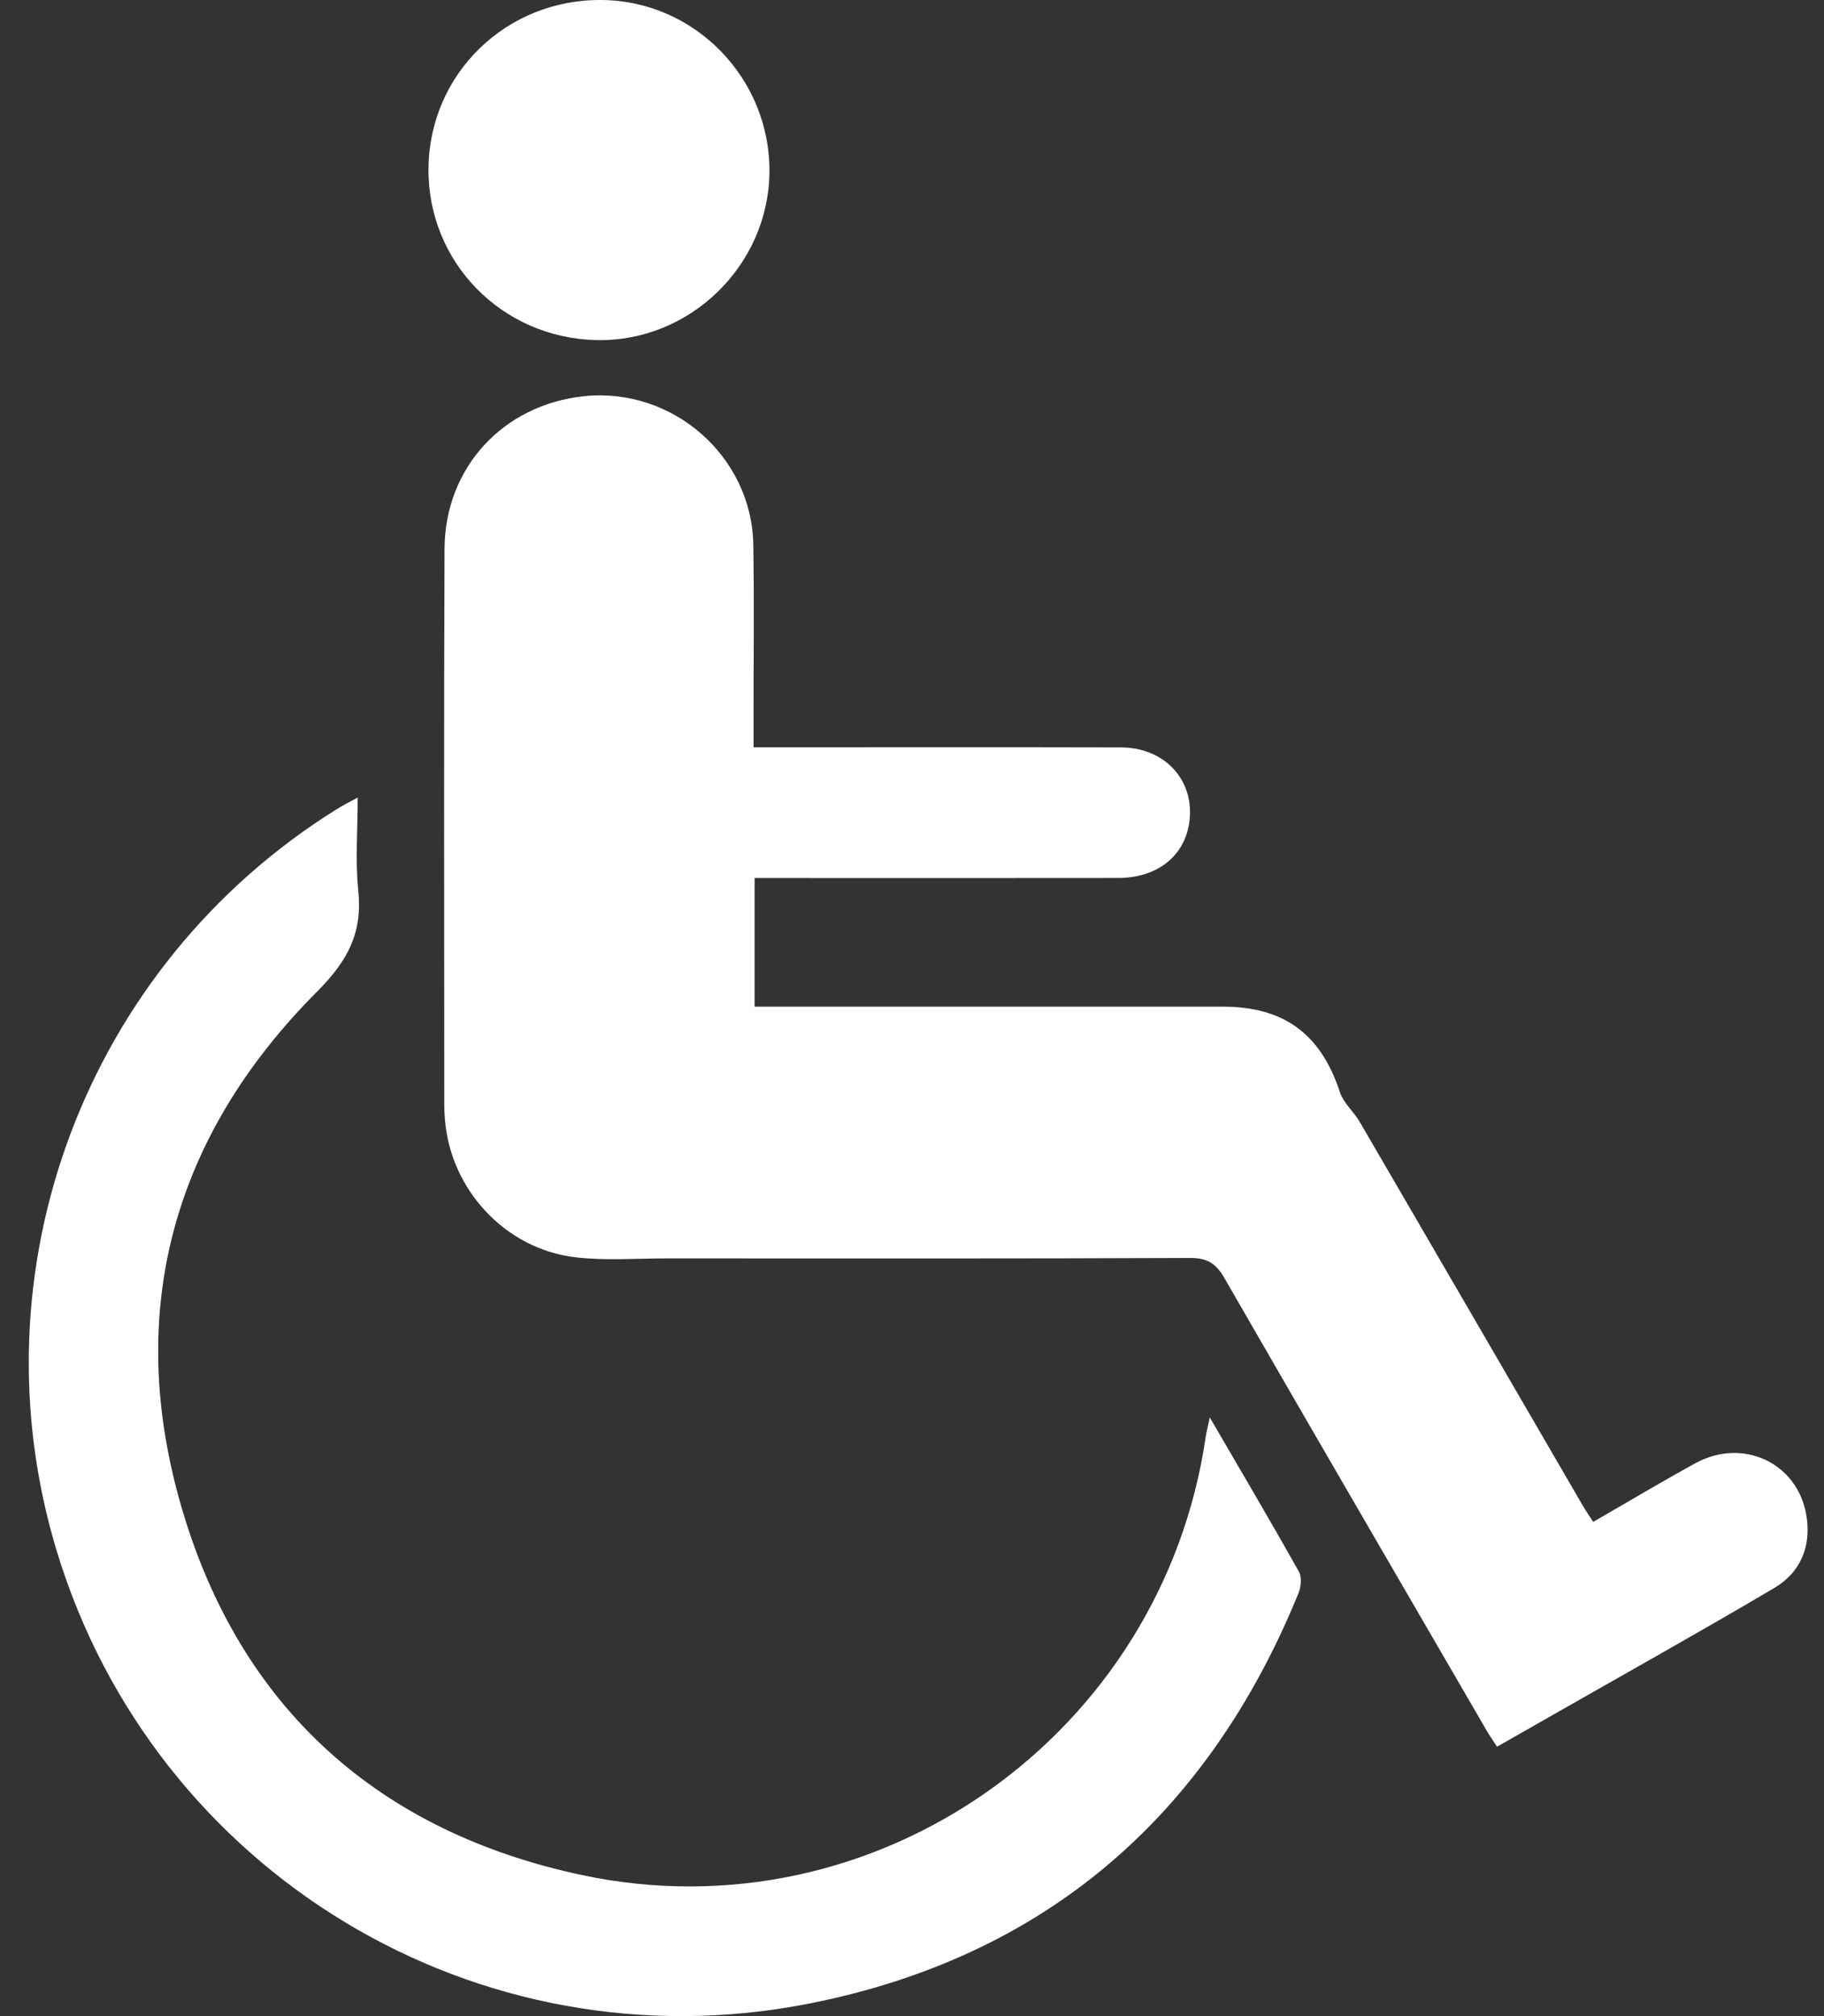
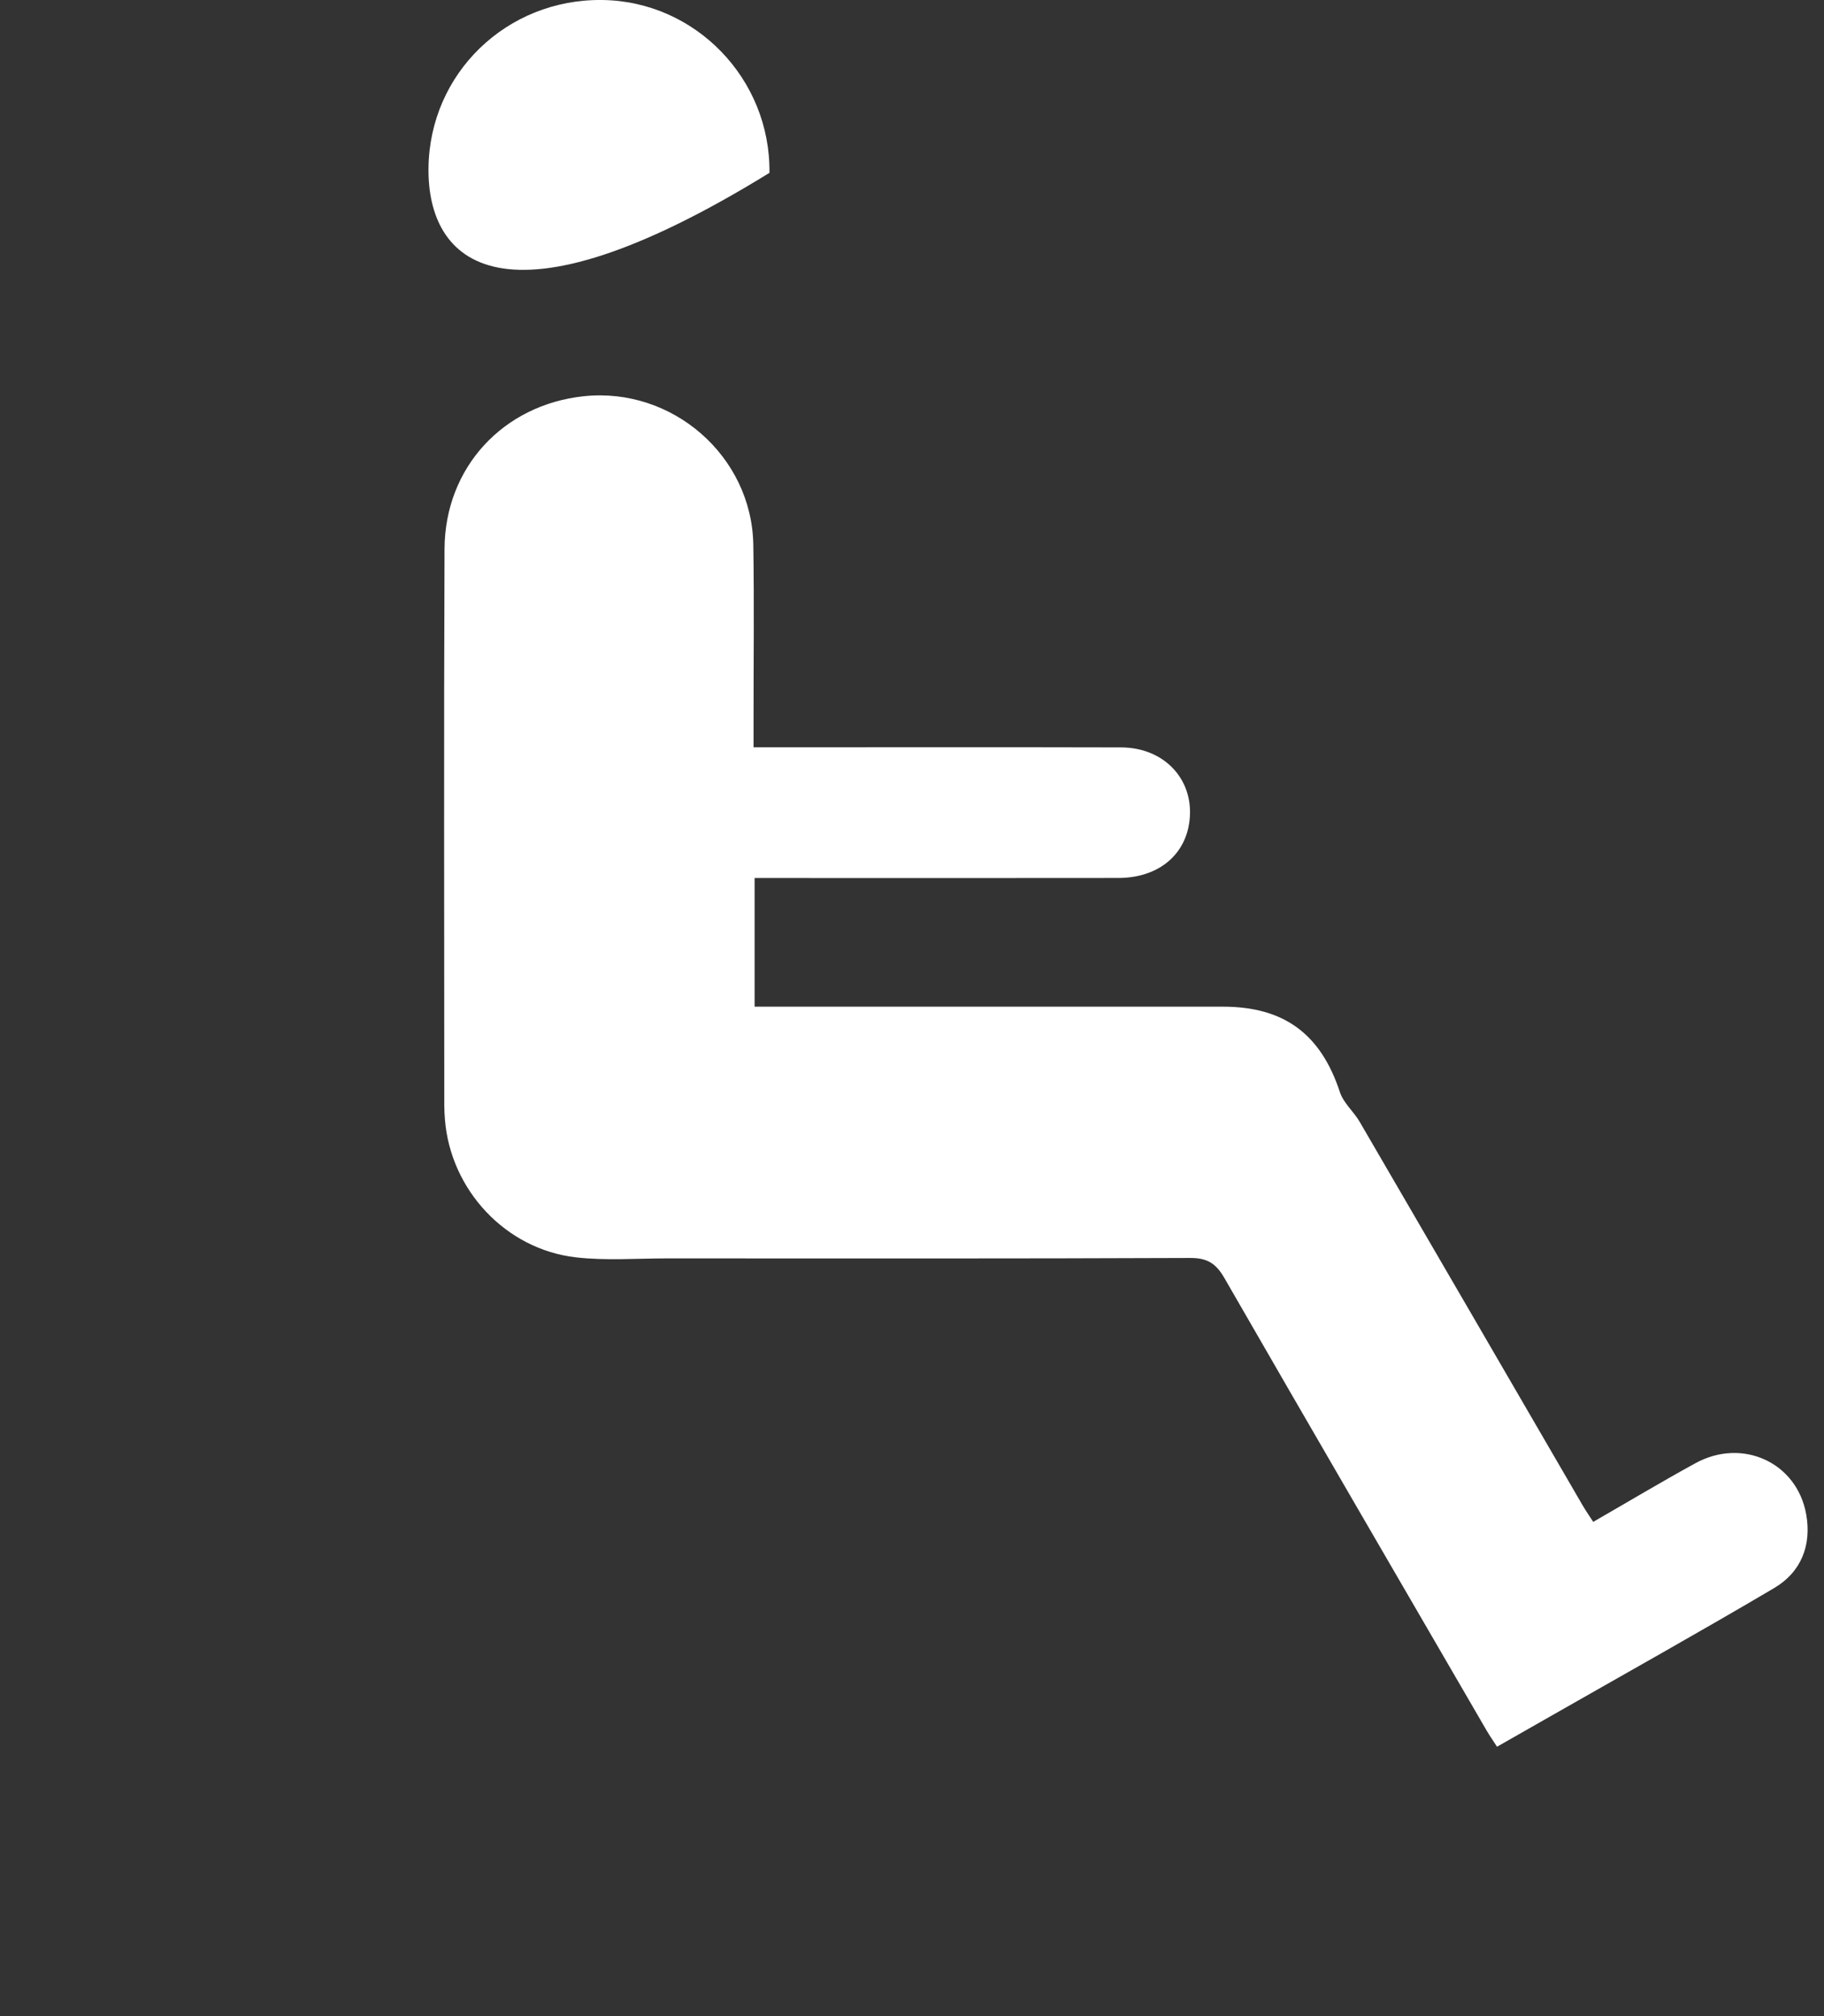
<svg xmlns="http://www.w3.org/2000/svg" width="38" height="42" viewBox="0 0 38 42" fill="none">
  <rect x="0" y="0" width="38" height="42" fill="#333333" stroke="none" />
  <g clip-path="url(#clip0_2014_11)">
    <path d="M15.721 18.29V20.971C15.877 20.971 16.036 20.971 16.195 20.971C19.288 20.971 22.383 20.97 25.477 20.971C26.756 20.971 27.518 21.545 27.915 22.752C27.989 22.978 28.2 23.154 28.325 23.367C29.877 26.03 31.423 28.696 32.972 31.361C33.034 31.466 33.103 31.567 33.192 31.704C33.912 31.29 34.609 30.872 35.321 30.482C36.3 29.945 37.436 30.466 37.629 31.546C37.744 32.189 37.526 32.75 36.961 33.083C35.412 33.998 33.841 34.875 32.278 35.767C31.929 35.967 31.58 36.165 31.188 36.388C31.117 36.277 31.041 36.169 30.975 36.057C29.15 32.914 27.32 29.772 25.507 26.622C25.334 26.323 25.154 26.205 24.798 26.206C21.163 26.221 17.527 26.216 13.892 26.215C13.259 26.215 12.62 26.265 11.995 26.193C10.532 26.024 9.388 24.787 9.27 23.328C9.263 23.232 9.256 23.135 9.256 23.039C9.256 19.171 9.245 15.302 9.261 11.435C9.269 9.735 10.487 8.431 12.164 8.254C14.008 8.06 15.664 9.501 15.694 11.35C15.714 12.593 15.698 13.837 15.699 15.08C15.699 15.228 15.699 15.375 15.699 15.568C15.896 15.568 16.045 15.568 16.194 15.568C18.58 15.568 20.966 15.564 23.353 15.57C24.286 15.572 24.912 16.282 24.773 17.158C24.665 17.844 24.101 18.288 23.302 18.29C20.943 18.294 18.584 18.291 16.226 18.291C16.065 18.291 15.902 18.291 15.72 18.291L15.721 18.29Z" fill="white" />
-     <path d="M25.204 29.528C25.861 30.657 26.471 31.691 27.059 32.737C27.124 32.853 27.105 33.059 27.05 33.194C25.16 37.827 21.778 40.77 16.851 41.74C9.942 43.1 3.223 39.001 1.188 32.331C-0.603 26.459 1.792 20.104 7.025 16.851C7.139 16.779 7.26 16.72 7.452 16.614C7.452 17.301 7.4 17.932 7.464 18.551C7.555 19.425 7.251 20.01 6.612 20.651C3.58 23.687 2.585 27.365 3.8 31.462C5.025 35.594 7.897 38.166 12.131 39.063C18.262 40.363 24.212 36.138 25.118 29.938C25.134 29.83 25.162 29.725 25.204 29.528Z" fill="white" />
-     <path d="M8.927 3.501C8.949 1.529 10.555 -0.025 12.547 5.02848e-05C14.488 0.024 16.056 1.645 16.03 3.601C16.004 5.541 14.362 7.129 12.426 7.085C10.451 7.041 8.904 5.457 8.927 3.501Z" fill="white" />
+     <path d="M8.927 3.501C8.949 1.529 10.555 -0.025 12.547 5.02848e-05C14.488 0.024 16.056 1.645 16.03 3.601C10.451 7.041 8.904 5.457 8.927 3.501Z" fill="white" />
  </g>
  <defs>
    <clipPath id="clip0_2014_11">
      <rect width="37.059" height="42" fill="white" transform="translate(0.6)" />
    </clipPath>
  </defs>
</svg>